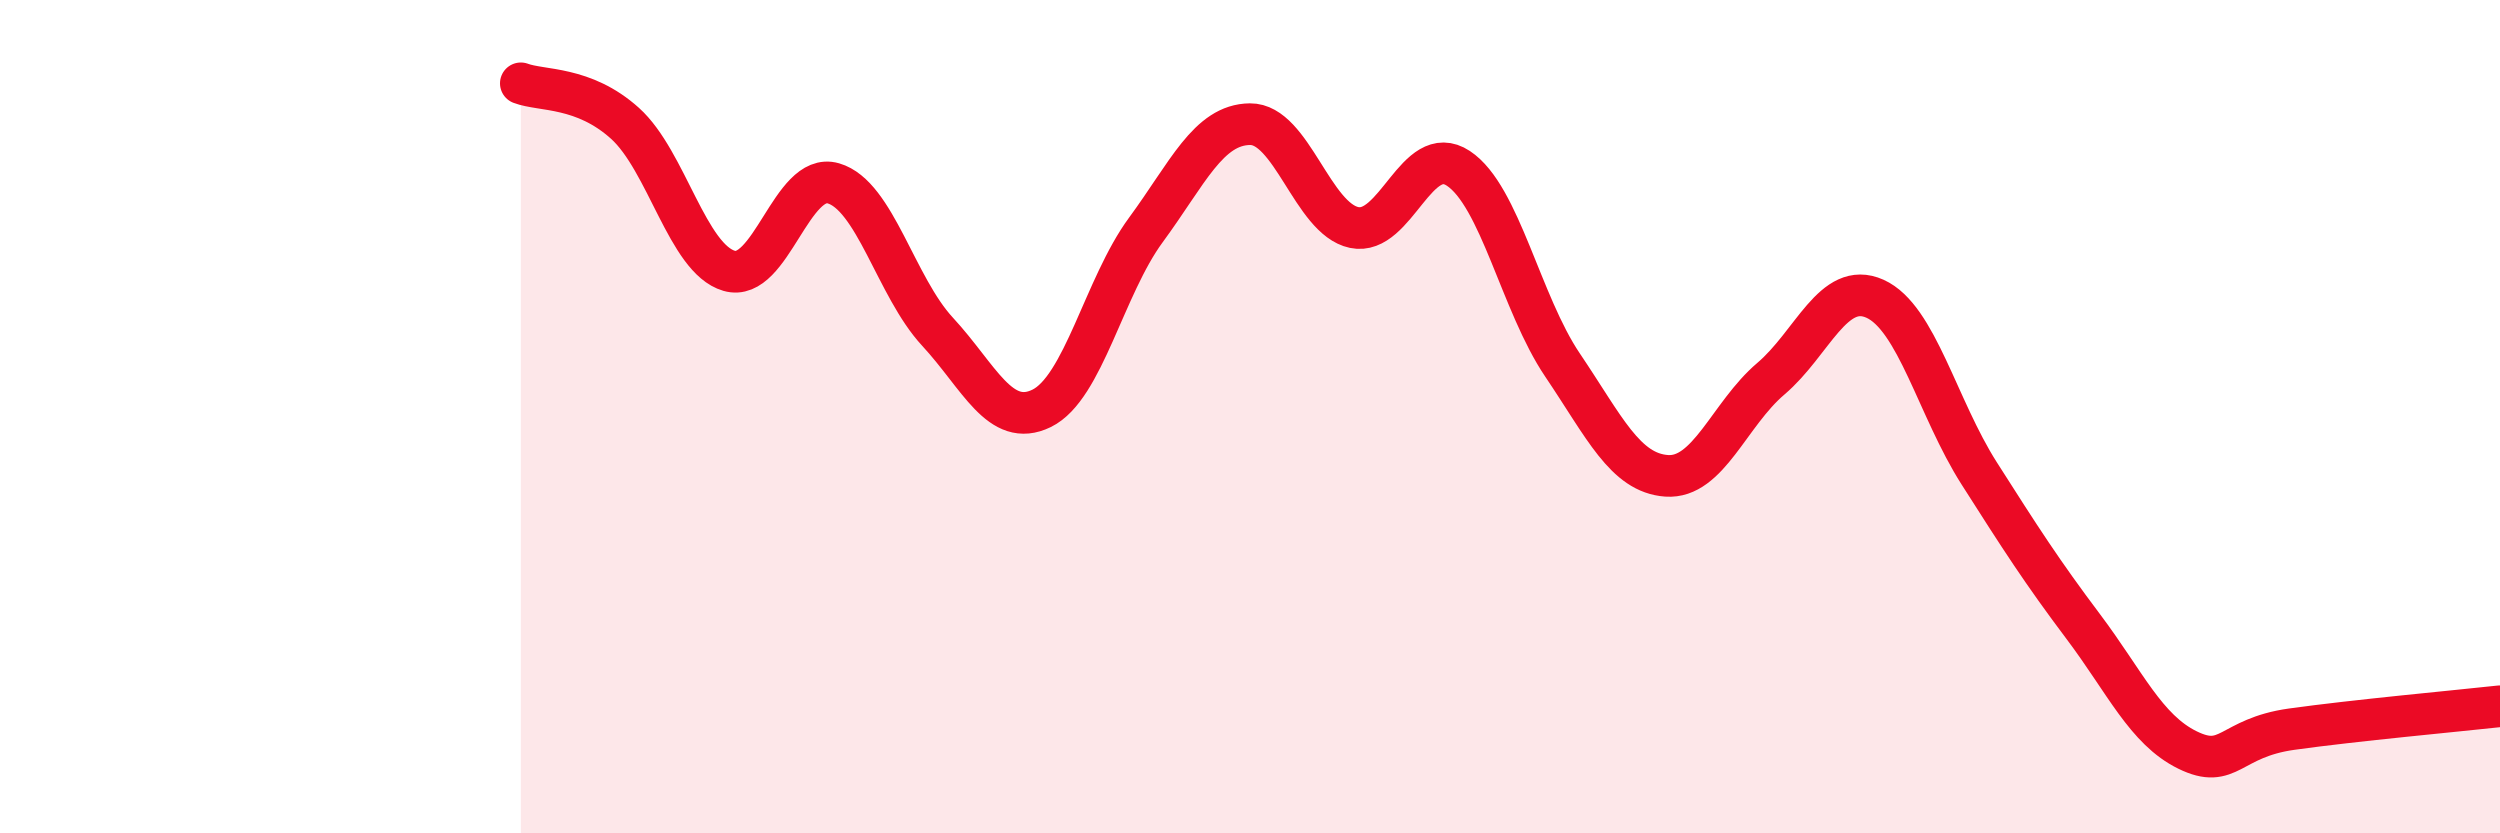
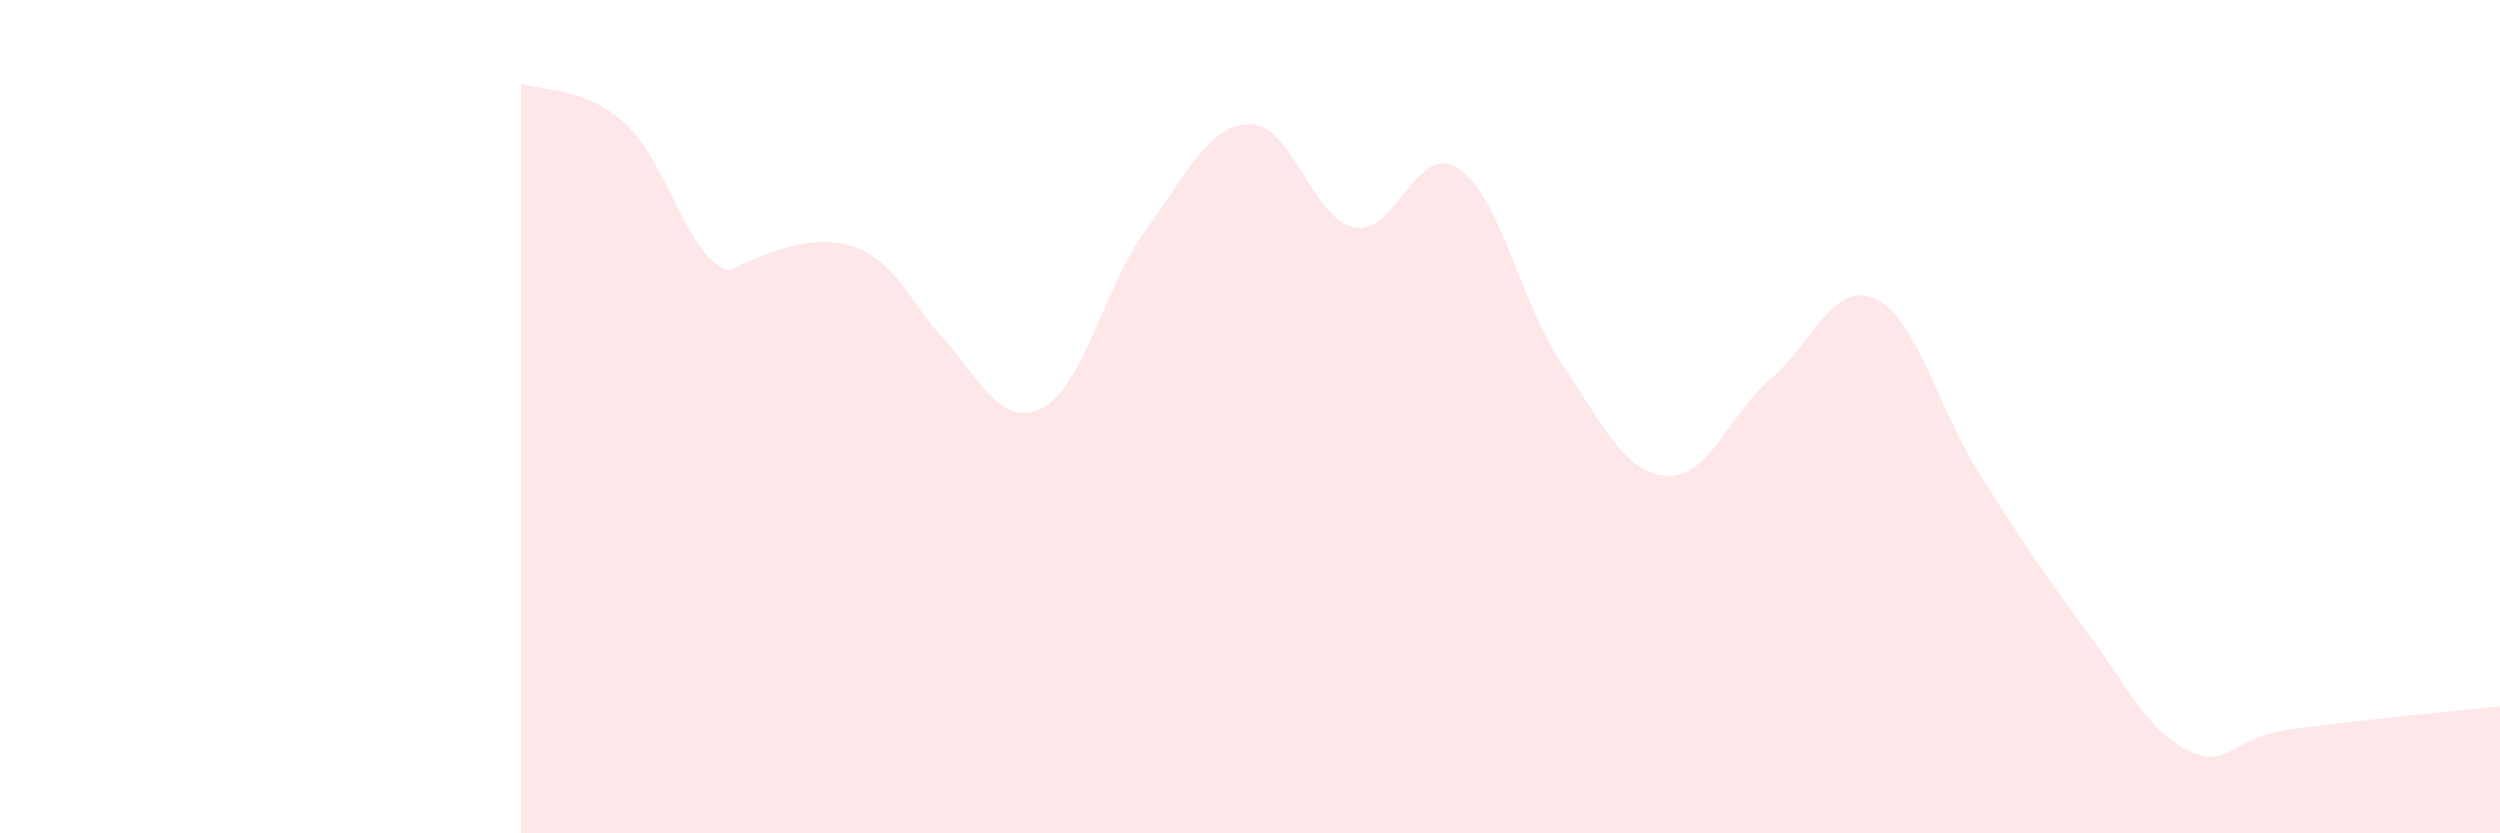
<svg xmlns="http://www.w3.org/2000/svg" width="60" height="20" viewBox="0 0 60 20">
-   <path d="M 12.5,2 C 13,2.19 14,2.06 15,2.96 C 16,3.86 16.5,6.21 17.5,6.5 C 18.5,6.79 19,4.11 20,4.4 C 21,4.69 21.5,6.88 22.5,7.96 C 23.5,9.04 24,10.29 25,9.8 C 26,9.31 26.5,6.88 27.5,5.52 C 28.5,4.16 29,2.99 30,2.98 C 31,2.97 31.5,5.25 32.5,5.46 C 33.5,5.67 34,3.38 35,4.04 C 36,4.7 36.5,7.28 37.5,8.76 C 38.5,10.24 39,11.35 40,11.42 C 41,11.49 41.5,9.94 42.5,9.09 C 43.5,8.24 44,6.72 45,7.17 C 46,7.62 46.5,9.79 47.5,11.36 C 48.5,12.93 49,13.71 50,15.04 C 51,16.37 51.5,17.51 52.5,18 C 53.5,18.49 53.5,17.71 55,17.5 C 56.5,17.29 59,17.06 60,16.95L60 20L12.5 20Z" fill="#EB0A25" opacity="0.1" stroke-linecap="round" stroke-linejoin="round" />
-   <path d="M 12.5,2 C 13,2.19 14,2.06 15,2.96 C 16,3.86 16.5,6.21 17.5,6.5 C 18.5,6.79 19,4.11 20,4.4 C 21,4.69 21.5,6.88 22.5,7.96 C 23.5,9.04 24,10.29 25,9.8 C 26,9.31 26.5,6.88 27.5,5.52 C 28.5,4.16 29,2.99 30,2.98 C 31,2.97 31.5,5.25 32.5,5.46 C 33.5,5.67 34,3.38 35,4.04 C 36,4.7 36.5,7.28 37.5,8.76 C 38.5,10.24 39,11.35 40,11.42 C 41,11.49 41.5,9.94 42.5,9.09 C 43.5,8.24 44,6.72 45,7.17 C 46,7.62 46.5,9.79 47.5,11.36 C 48.5,12.93 49,13.71 50,15.04 C 51,16.37 51.5,17.51 52.5,18 C 53.5,18.49 53.5,17.71 55,17.5 C 56.5,17.29 59,17.06 60,16.95" stroke="#EB0A25" stroke-width="1" fill="none" stroke-linecap="round" stroke-linejoin="round" />
+   <path d="M 12.5,2 C 13,2.19 14,2.06 15,2.96 C 16,3.86 16.5,6.21 17.5,6.5 C 21,4.69 21.5,6.88 22.5,7.96 C 23.5,9.04 24,10.29 25,9.8 C 26,9.31 26.5,6.88 27.5,5.52 C 28.5,4.16 29,2.99 30,2.98 C 31,2.97 31.5,5.25 32.5,5.46 C 33.5,5.67 34,3.38 35,4.04 C 36,4.7 36.5,7.28 37.5,8.76 C 38.5,10.24 39,11.35 40,11.42 C 41,11.49 41.5,9.94 42.5,9.09 C 43.5,8.24 44,6.72 45,7.17 C 46,7.62 46.5,9.79 47.5,11.36 C 48.5,12.93 49,13.71 50,15.04 C 51,16.37 51.5,17.51 52.5,18 C 53.5,18.49 53.5,17.71 55,17.5 C 56.5,17.29 59,17.06 60,16.95L60 20L12.5 20Z" fill="#EB0A25" opacity="0.1" stroke-linecap="round" stroke-linejoin="round" />
</svg>